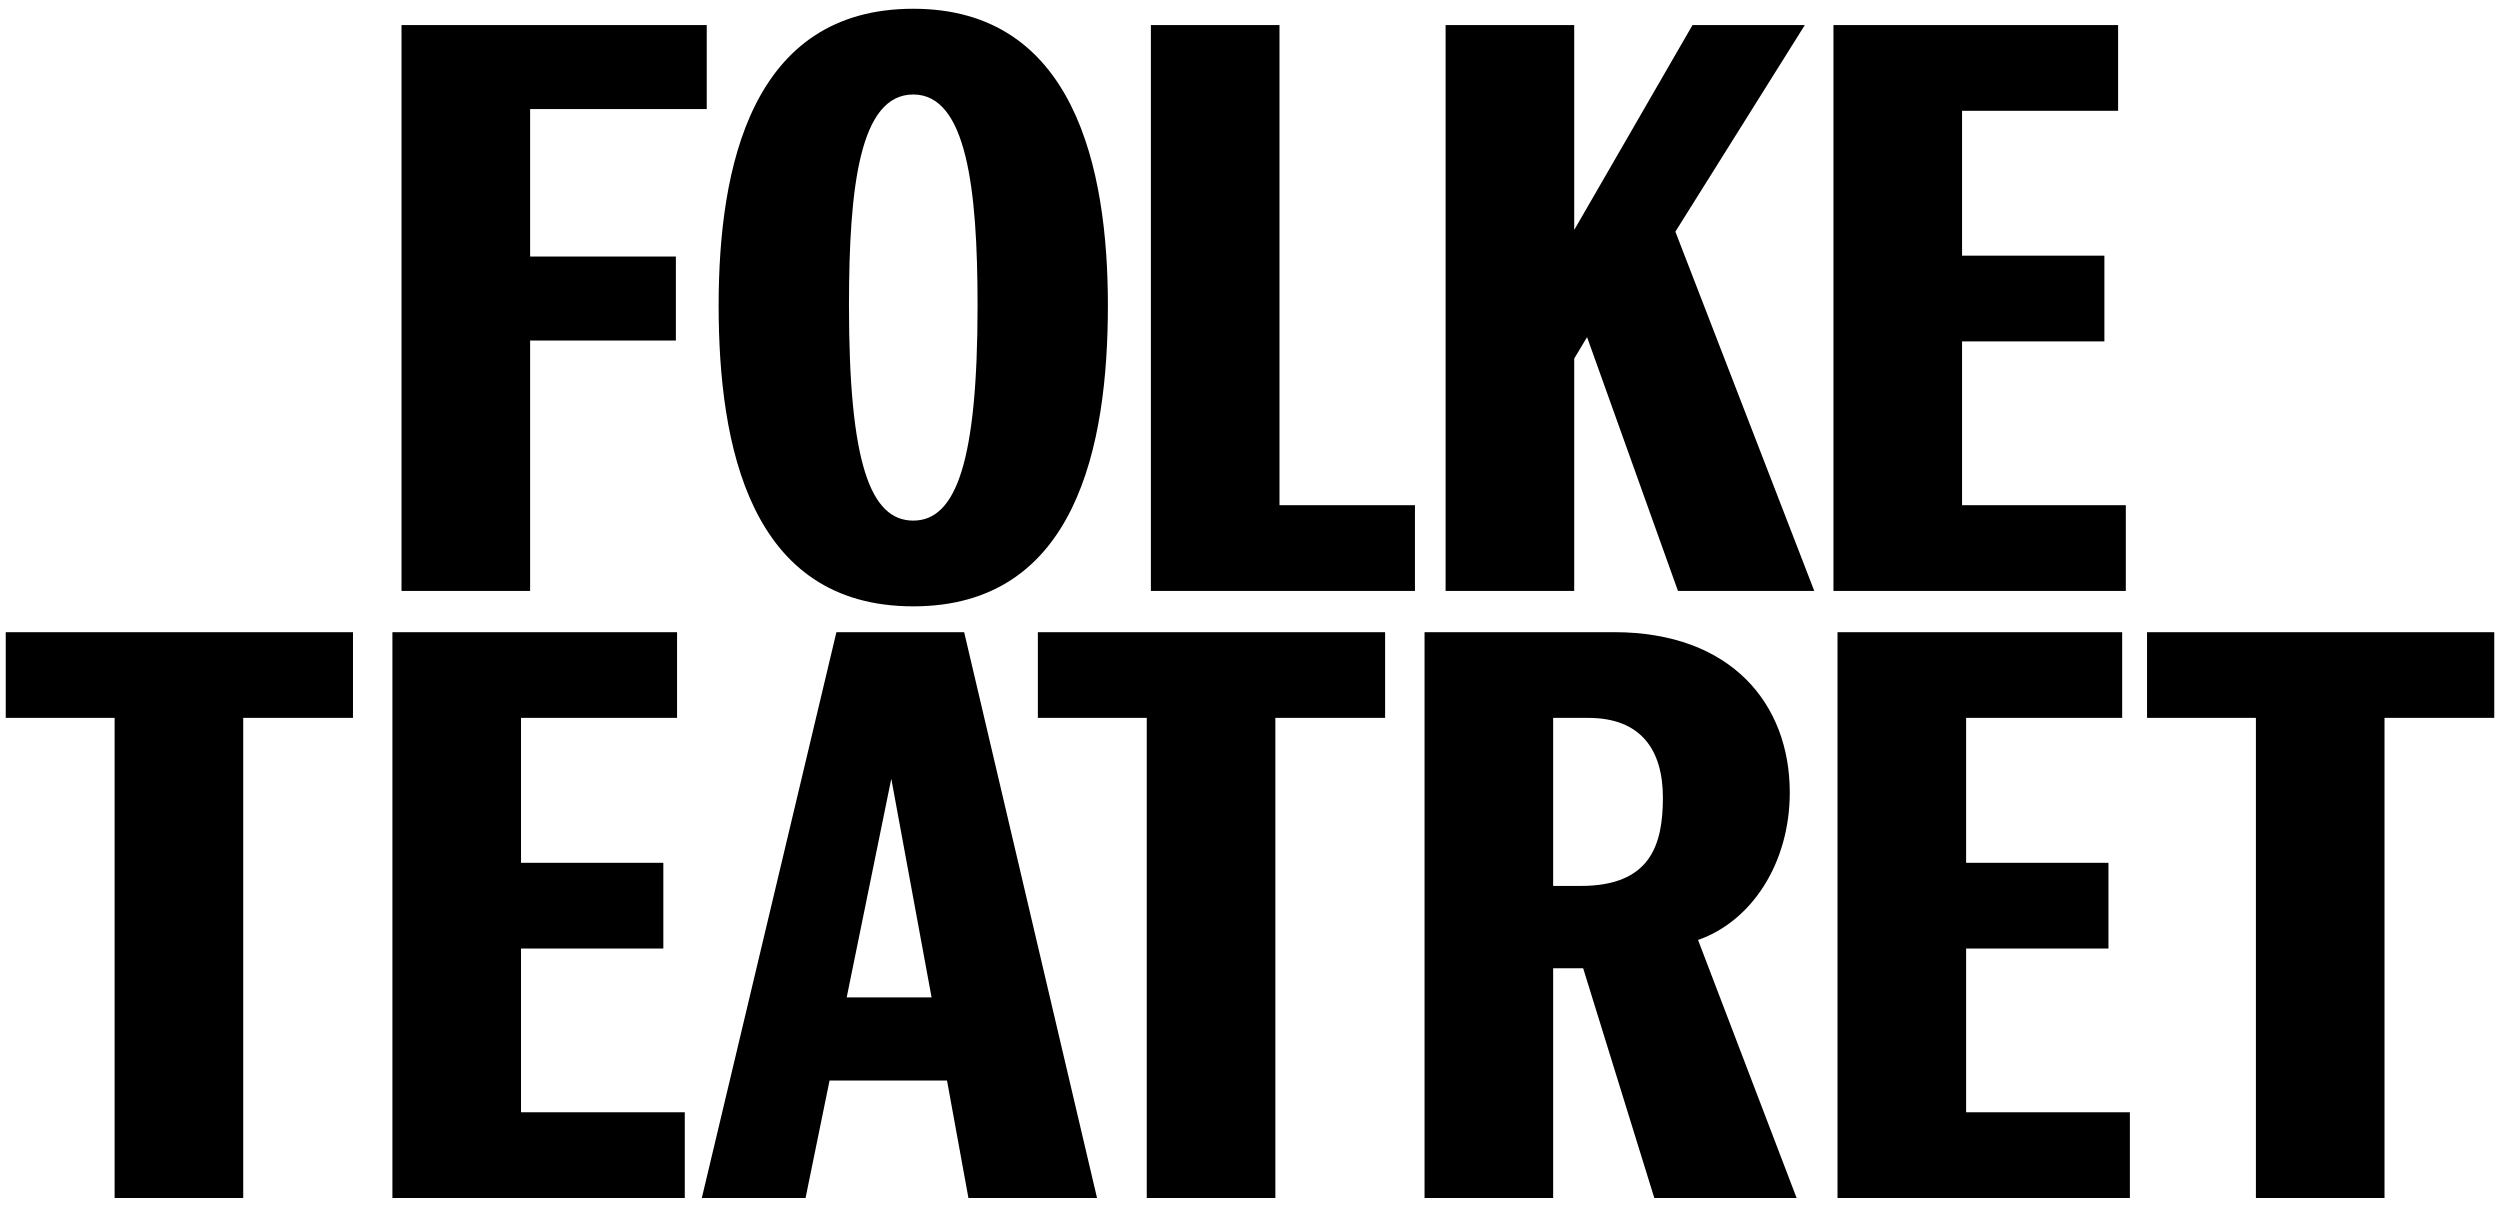
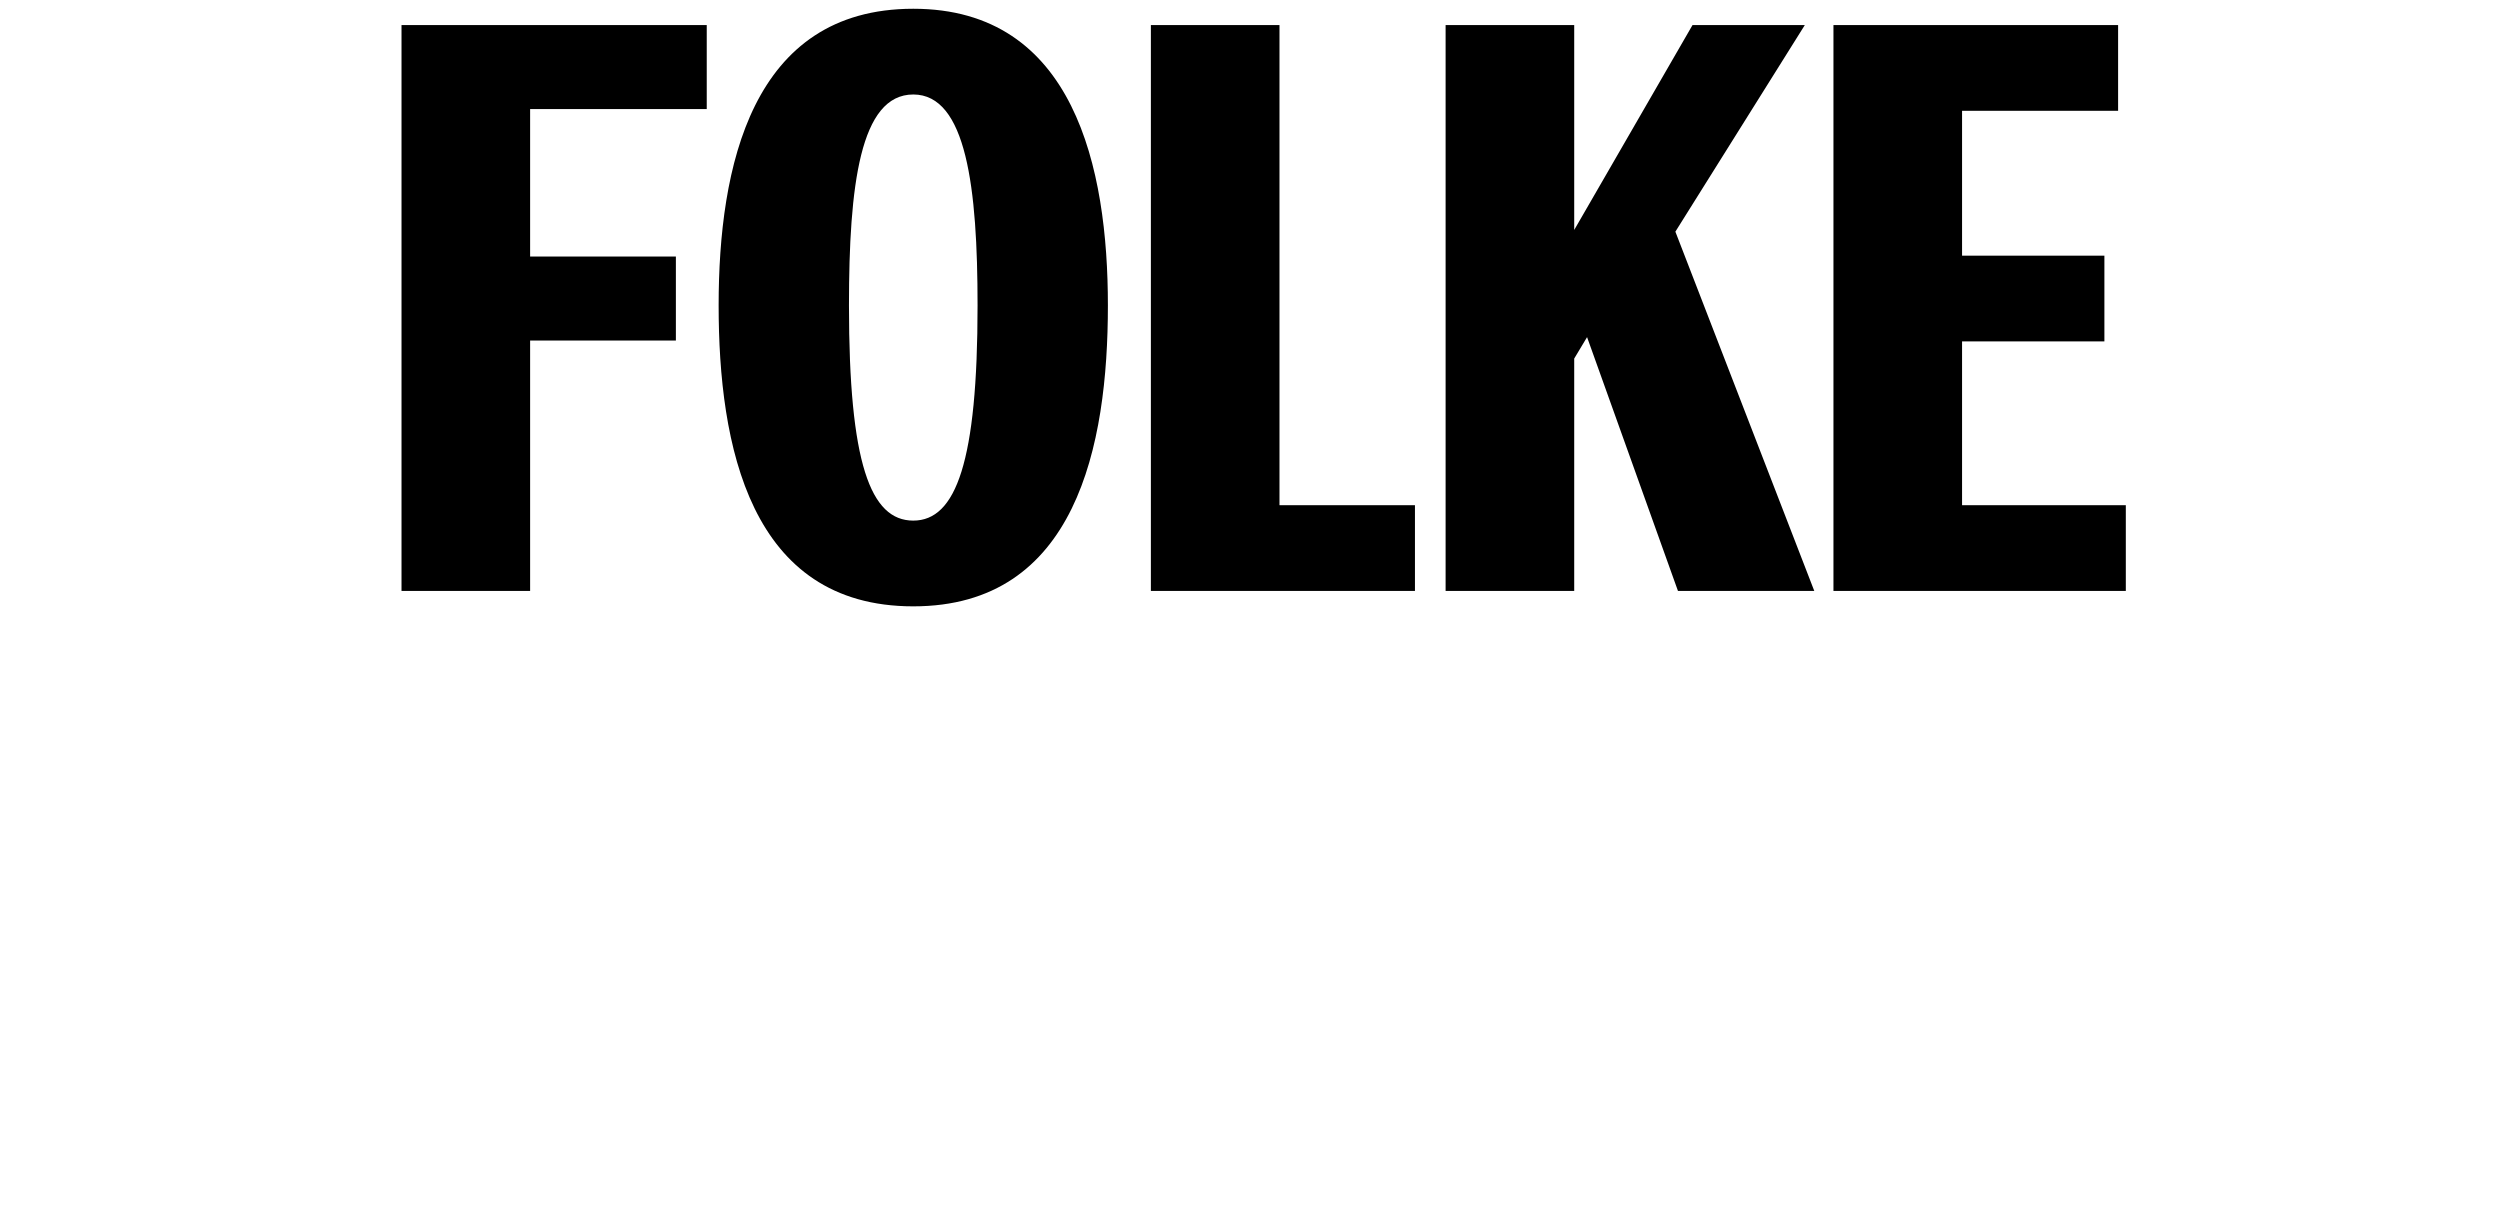
<svg xmlns="http://www.w3.org/2000/svg" width="165" height="80" viewBox="0 0 165 80" fill="none">
-   <path d="M16.053 79.07H7.565V47.381H0.379V41.723H23.297V47.381H16.053V79.07ZM45.195 79.07H25.899V41.723H44.686V47.381H34.387V56.944H43.78V62.603H34.387V73.411H45.195V79.07ZM72.405 79.07H63.917L62.503 71.317H54.75L53.166 79.07H46.319L55.203 41.723H63.634L72.405 79.07ZM58.825 51.399L55.882 65.828H61.484L58.825 51.399ZM84.174 79.07H75.686V47.381H68.499V41.723H91.417V47.381H84.174V79.07ZM112.071 62.037L118.578 79.07H109.185L104.488 63.904H102.508V79.07H94.02V41.723H106.525C114.278 41.723 118.125 46.476 118.125 52.304C118.125 56.944 115.636 60.792 112.071 62.037ZM102.508 58.472H104.318C108.902 58.472 109.751 55.813 109.751 52.644C109.751 49.532 108.336 47.381 104.828 47.381H102.508V58.472ZM140.572 79.07H121.276V41.723H140.063V47.381H129.764V56.944H139.158V62.603H129.764V73.411H140.572V79.07ZM157.378 79.07H148.89V47.381H141.704V41.723H164.621V47.381H157.378V79.07Z" fill="black" />
  <path d="M34.988 39H26.5V1.653H46.645V7.198H34.988V16.931H44.608V22.477H34.988V39ZM60.276 40.019C49.468 40.019 47.43 29.38 47.43 20.157C47.43 11.046 49.581 0.578 60.276 0.578C70.914 0.578 73.121 11.103 73.121 20.157C73.121 29.437 71.027 40.019 60.276 40.019ZM60.276 34.36C63.105 34.36 64.519 30.455 64.519 20.157C64.519 12.404 63.784 6.236 60.276 6.236C56.767 6.236 56.032 12.235 56.032 20.157C56.032 30.569 57.446 34.36 60.276 34.36ZM93.387 39H75.958V1.653H84.446V33.341H93.387V39ZM119.742 39H110.745L104.746 22.25L103.898 23.665V39H95.41V1.653H103.898V15.177L111.707 1.653H119.119L110.575 15.29L119.742 39ZM140.304 39H121.008V1.653H139.795V7.312H129.496V16.875H138.89V22.533H129.496V33.341H140.304V39Z" fill="black" />
</svg>